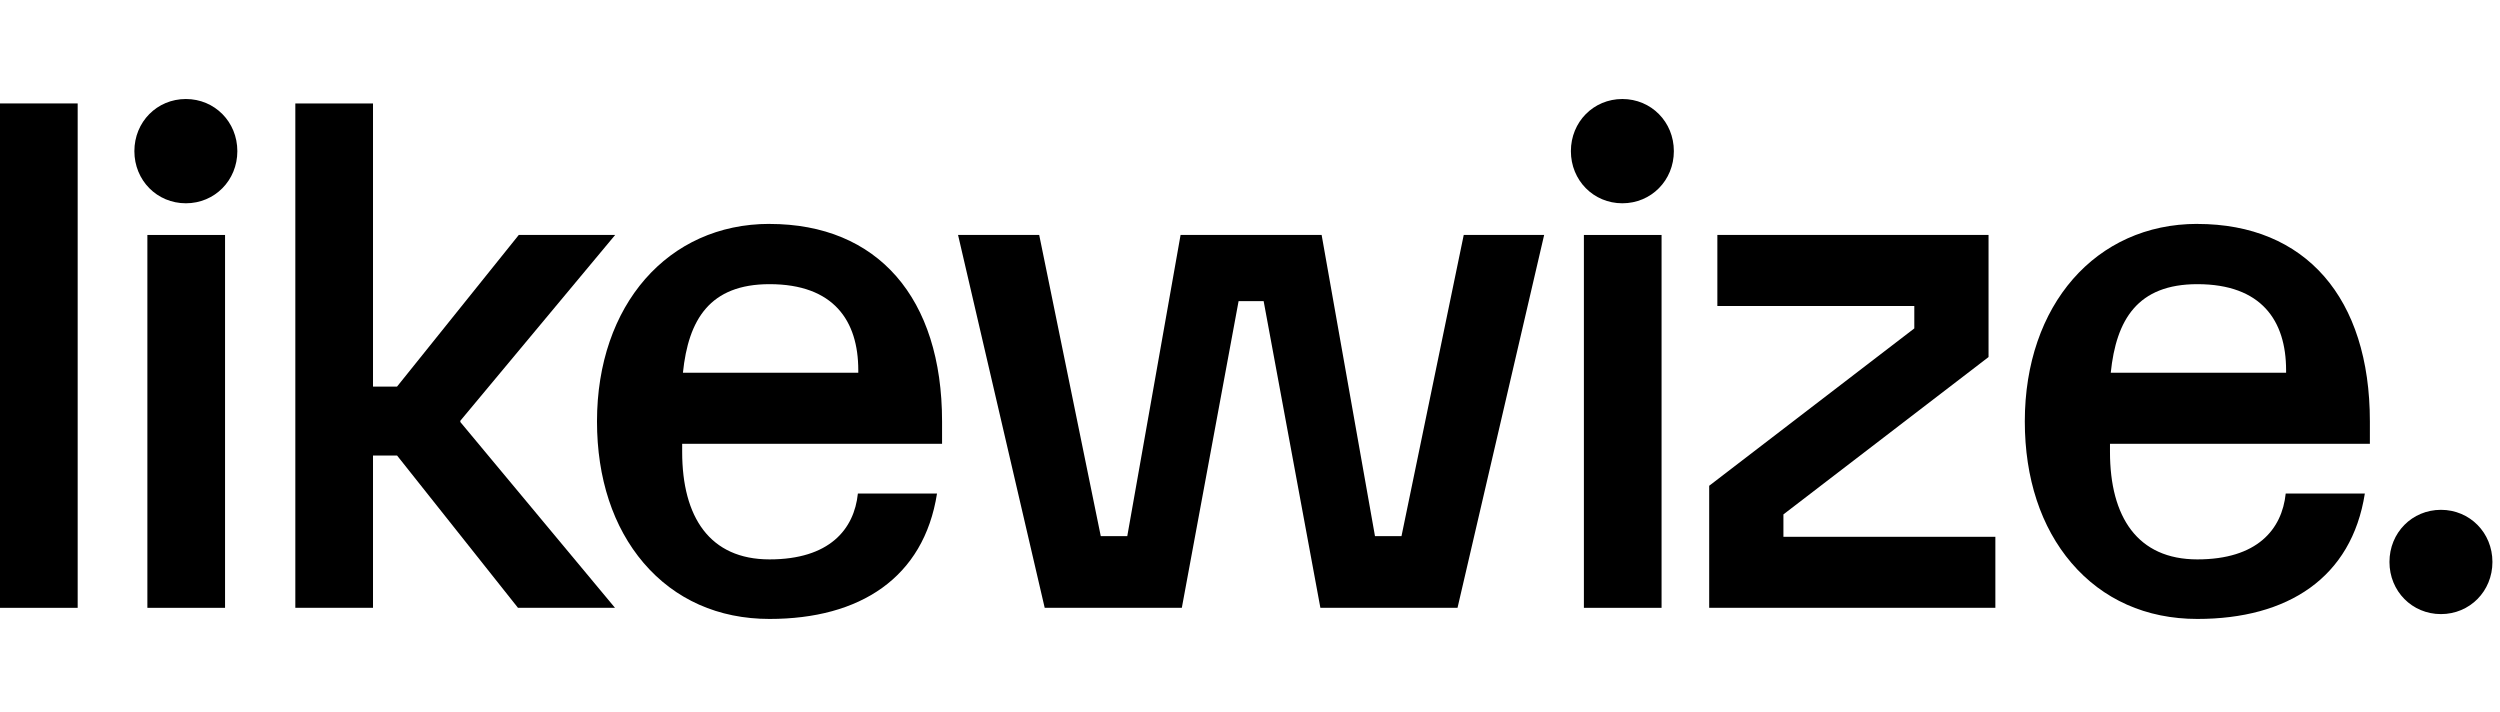
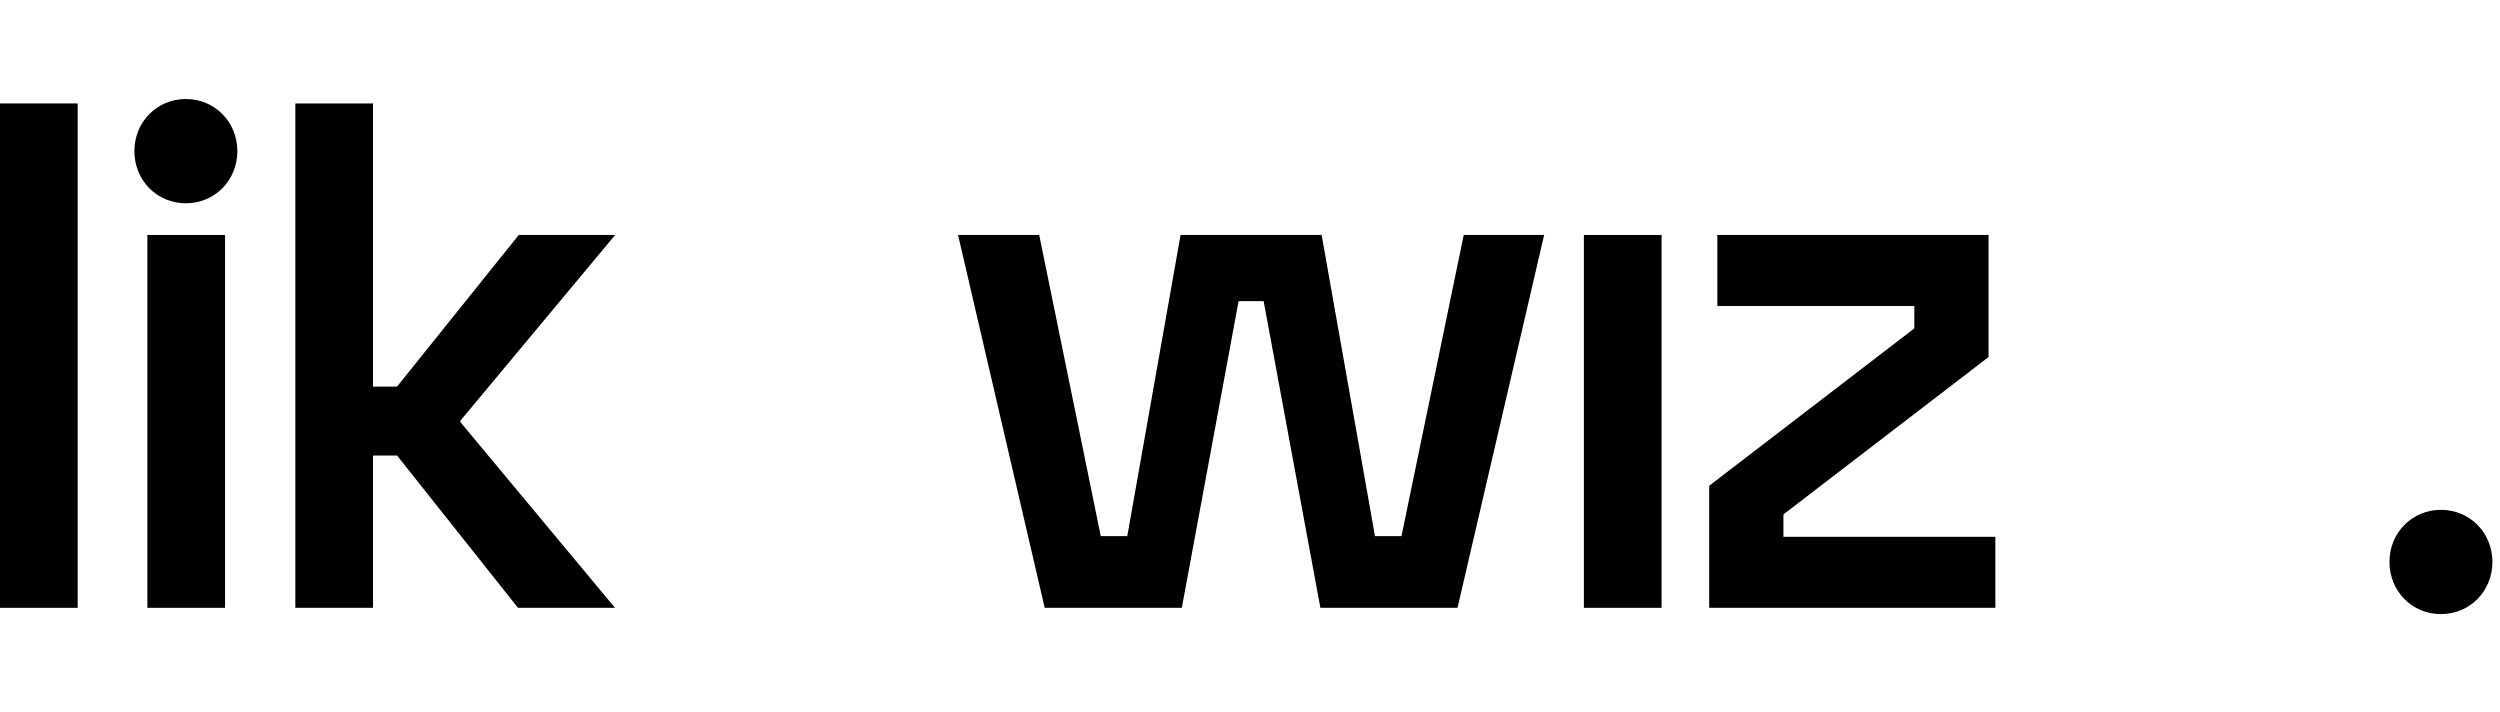
<svg xmlns="http://www.w3.org/2000/svg" width="144" height="41" viewBox="0 0 144 41" fill="none">
  <path d="M4.474 5.958H0V35.011H4.474V5.958Z" fill="black" />
  <path d="M10.706 5.703C9.043 5.703 7.74 7.022 7.74 8.706C7.74 10.389 9.043 11.709 10.706 11.709C12.369 11.709 13.671 10.389 13.671 8.706C13.671 7.022 12.369 5.703 10.706 5.703Z" fill="black" />
  <path d="M12.963 13.534H8.489V35.011H12.963V13.534Z" fill="black" />
  <path d="M80.726 30.881H79.199L76.126 13.534H68.001L64.931 30.881H63.404L59.858 13.534H55.184L60.175 35.011H68.073L71.343 17.345H72.786L76.054 35.011H83.953L88.943 13.534H84.311L80.726 30.881Z" fill="black" />
-   <path d="M93.448 5.703C91.785 5.703 90.483 7.022 90.483 8.706C90.483 10.389 91.785 11.709 93.448 11.709C95.111 11.709 96.414 10.389 96.414 8.706C96.414 7.022 95.111 5.703 93.448 5.703Z" fill="black" />
  <path d="M140.598 29.366C138.936 29.366 137.633 30.685 137.633 32.369C137.633 34.053 138.936 35.372 140.598 35.372C142.261 35.372 143.564 34.053 143.564 32.369C143.564 30.685 142.261 29.366 140.598 29.366Z" fill="black" />
  <path d="M95.706 13.534H91.232V35.011H95.706V13.534Z" fill="black" />
  <path d="M102.725 29.629L114.54 20.566V13.534H98.92V17.624H110.264V18.916L98.449 27.98V35.011H114.933V30.921H102.725V29.629Z" fill="black" />
-   <path d="M44.325 12.896C38.474 12.896 34.387 17.575 34.387 24.274C34.387 27.547 35.315 30.365 37.07 32.423C38.873 34.534 41.382 35.651 44.325 35.651C49.525 35.651 53.209 33.29 53.972 28.427H49.414C49.2 30.496 47.772 32.221 44.325 32.221C40.877 32.221 39.293 29.781 39.293 26.03V25.564H54.263V24.276C54.263 17.151 50.548 12.899 44.325 12.899V12.896ZM49.437 21.471H39.336C39.651 18.402 40.888 16.368 44.325 16.368C48.023 16.368 49.437 18.475 49.437 21.323V21.471Z" fill="black" />
-   <path d="M126.567 12.896C120.716 12.896 116.629 17.575 116.629 24.274C116.629 27.547 117.557 30.365 119.313 32.423C121.116 34.534 123.624 35.651 126.567 35.651C131.768 35.651 135.451 33.29 136.215 28.427H131.657C131.443 30.496 130.014 32.221 126.567 32.221C123.12 32.221 121.535 29.781 121.535 26.03V25.564H136.505V24.276C136.505 17.151 132.79 12.899 126.567 12.899V12.896ZM131.679 21.471H121.579C121.894 18.402 123.13 16.368 126.567 16.368C130.265 16.368 131.679 18.475 131.679 21.323V21.471Z" fill="black" />
  <path d="M26.515 24.236L35.432 13.534H29.881L22.87 22.267H21.485V5.958H17.011V35.011H21.485V26.239H22.872L29.836 35.011H35.424L26.515 24.309V24.236Z" fill="black" />
</svg>